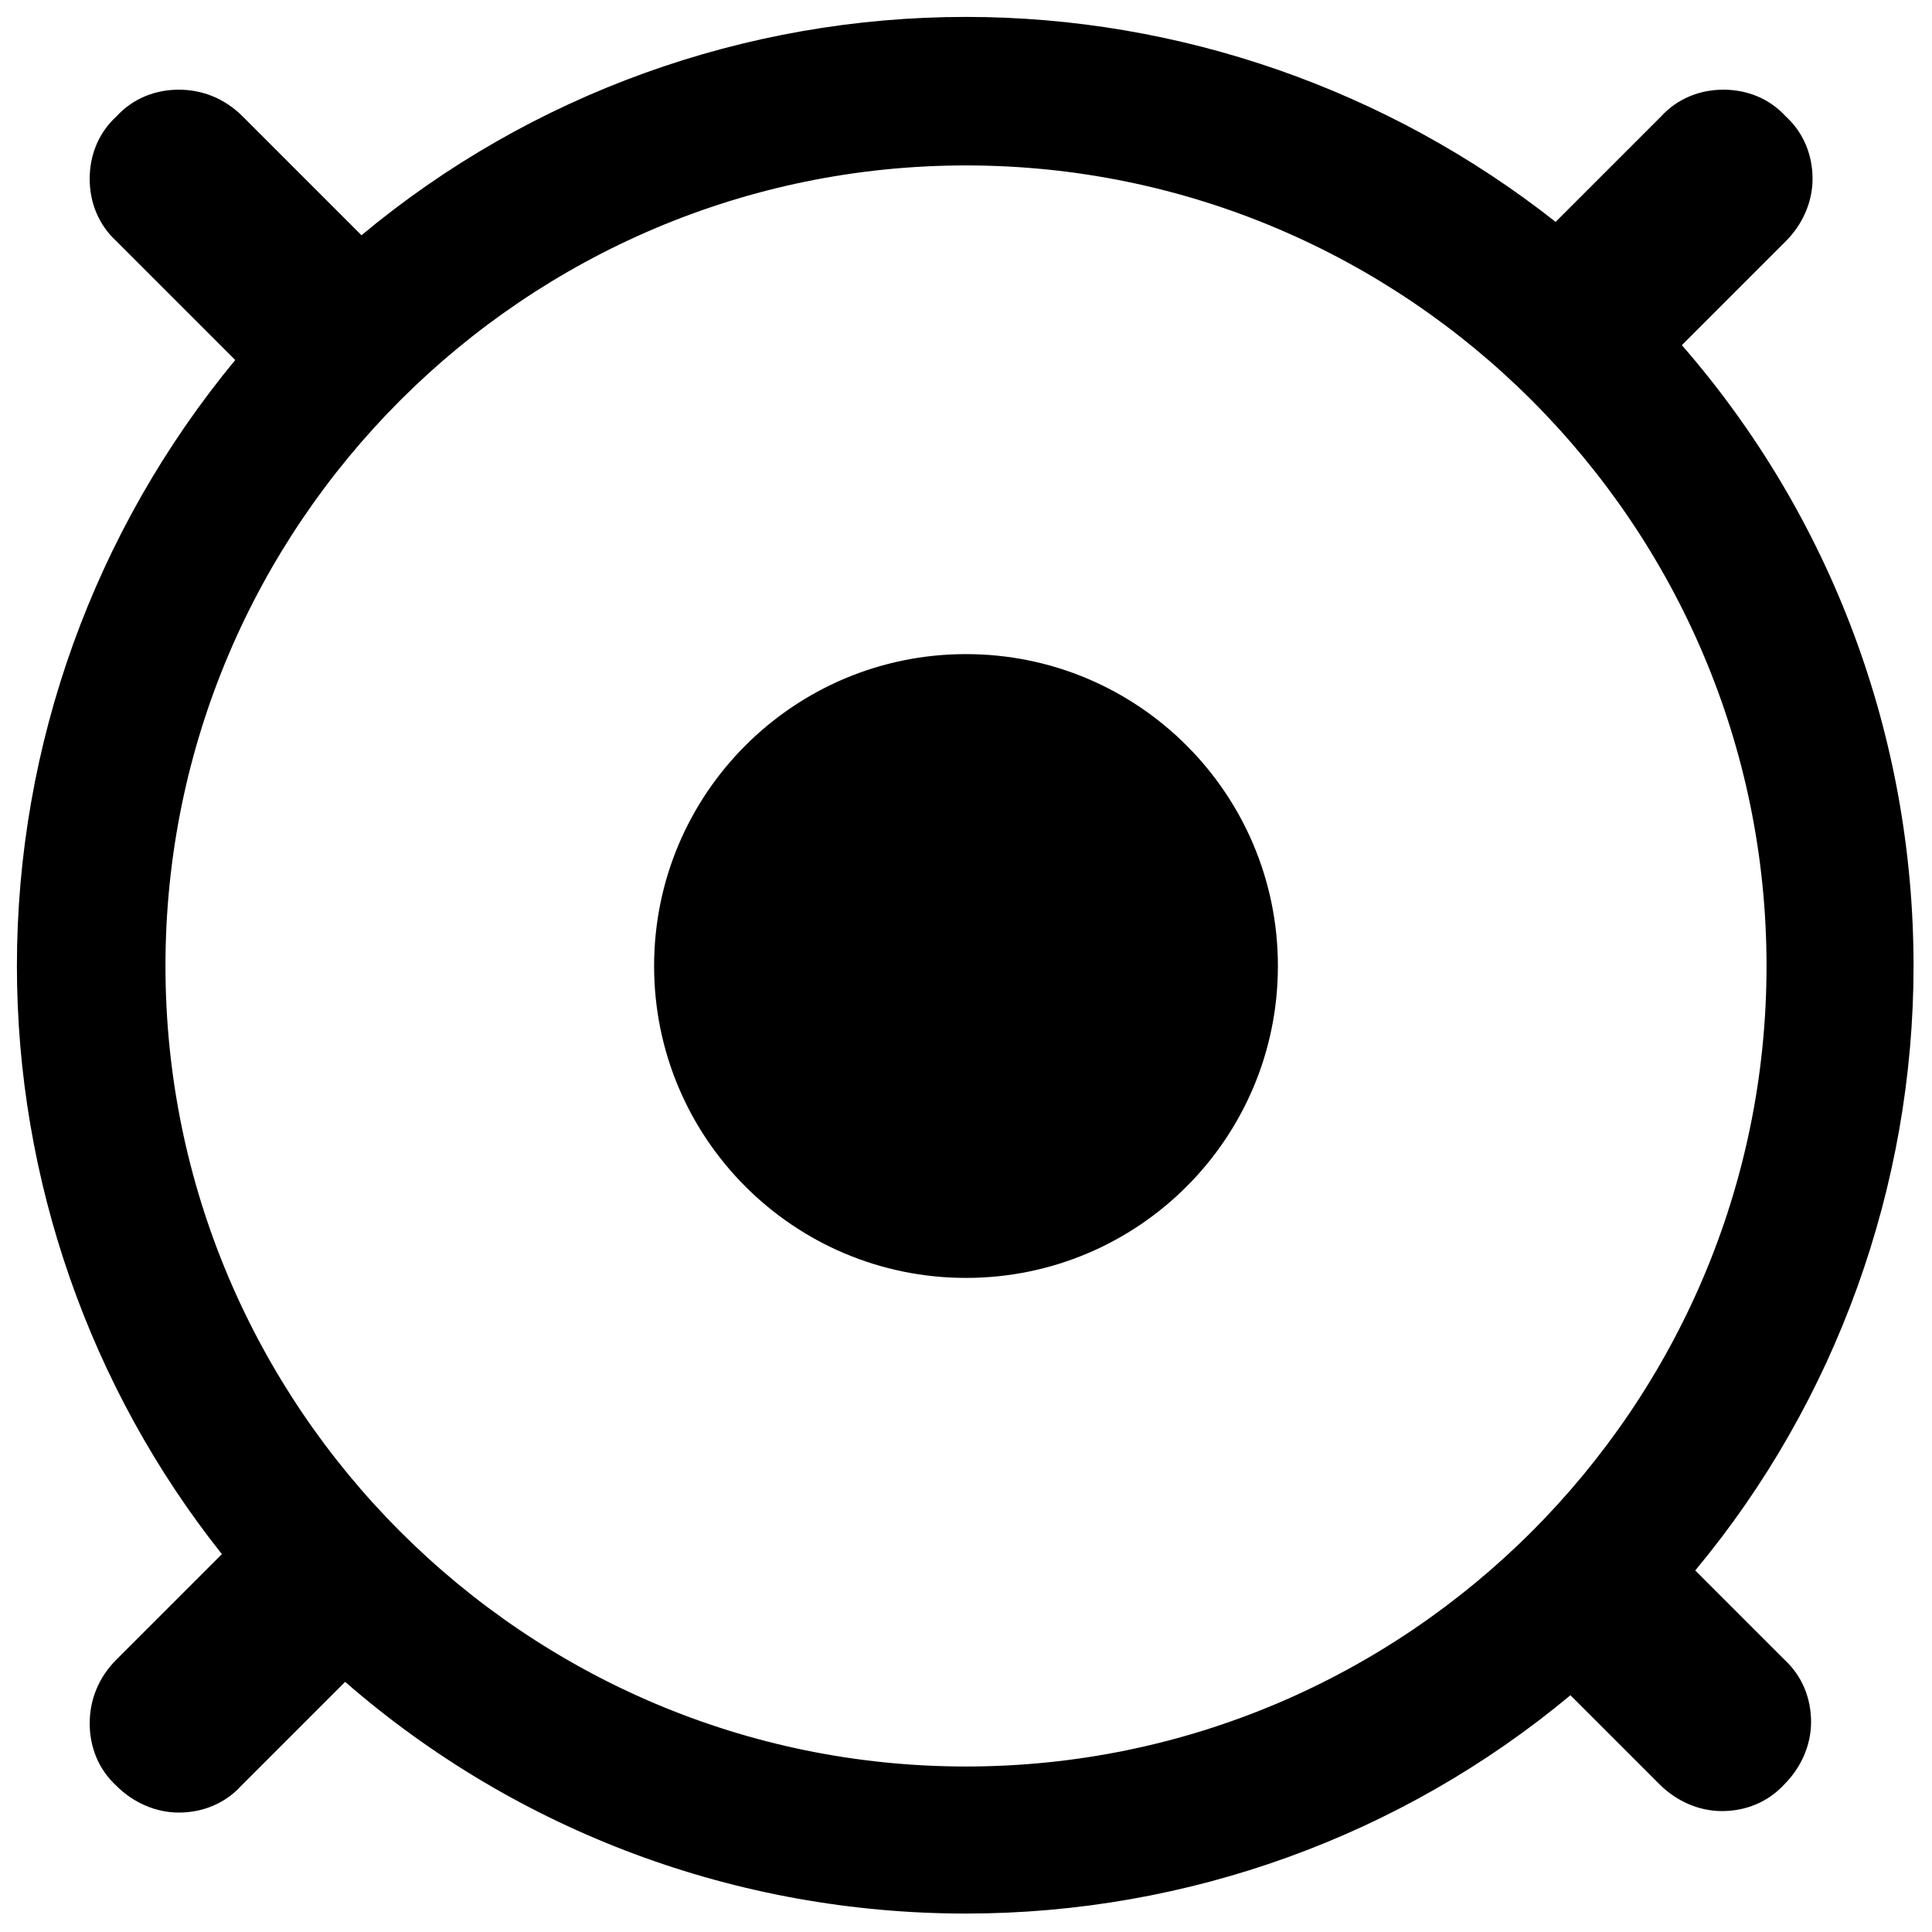
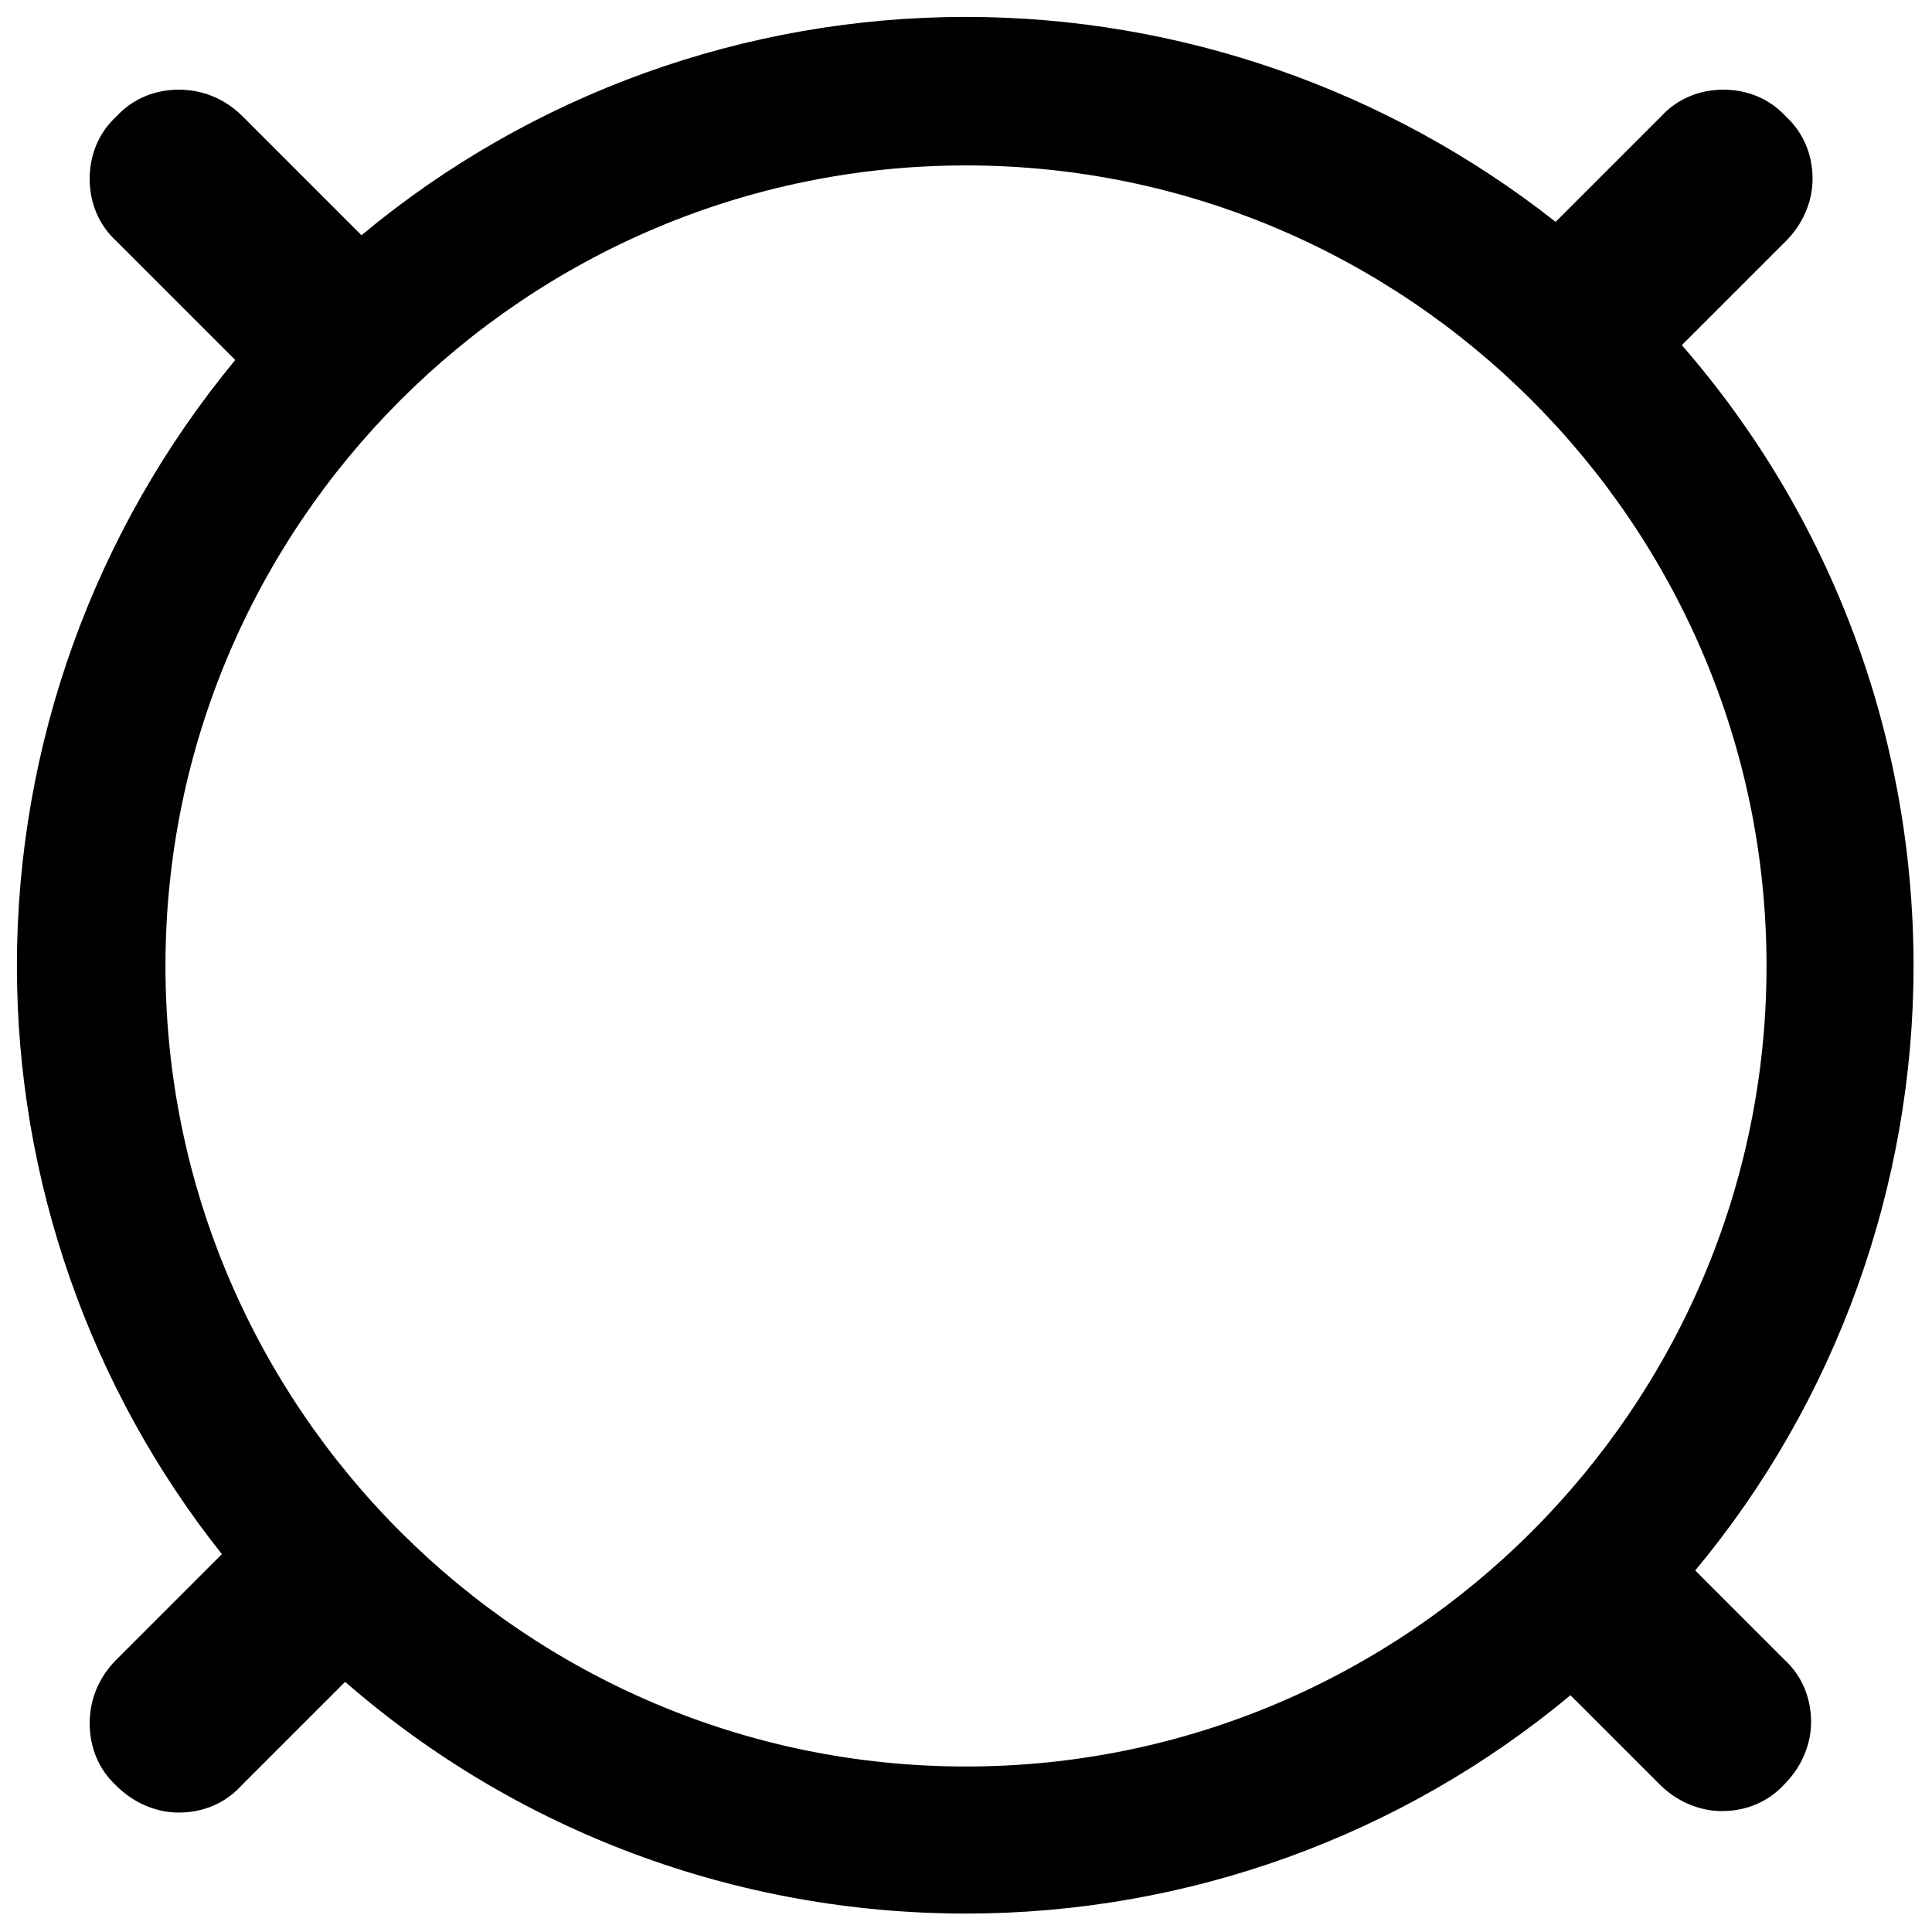
<svg xmlns="http://www.w3.org/2000/svg" width="800px" height="800px" version="1.1" viewBox="144 144 512 512">
  <defs>
    <clipPath id="a">
      <path d="m148.09 148.09h503.81v503.81h-503.81z" />
    </clipPath>
  </defs>
-   <path d="m400 482.66c45.656 0 82.656-37 82.656-82.656s-37-82.656-82.656-82.656-82.656 37-82.656 82.656 36.996 82.656 82.656 82.656z" />
  <g clip-path="url(#a)">
    <path d="m202.8 555.86-27.945 27.945c-4.723 4.727-7.086 10.629-7.086 16.926s2.363 12.203 7.086 16.531c4.328 4.328 10.234 7.086 16.531 7.086s12.203-2.363 16.531-7.086l27.551-27.551c45.656 39.754 103.91 61.402 164.52 61.402 58.648 0 115.32-20.469 160.2-57.859l23.617 23.617c4.328 4.328 10.234 7.086 16.531 7.086s12.203-2.363 16.531-7.086c4.328-4.328 7.086-10.234 7.086-16.531s-2.363-12.203-7.086-16.531l-23.617-23.617c37.391-44.871 57.859-101.94 57.859-160.2 0-60.613-21.648-118.87-61.402-164.52l27.551-27.551c4.328-4.328 7.086-10.234 7.086-16.531s-2.363-12.203-7.086-16.531c-4.324-4.727-10.23-7.09-16.527-7.09s-12.203 2.363-16.531 7.086l-27.945 27.945c-44.477-35.031-99.582-54.316-156.26-54.316-58.648 0-115.32 20.469-160.2 57.859l-31.488-31.488c-4.727-4.723-10.629-7.086-16.926-7.086s-12.203 2.363-16.531 7.086c-4.723 4.328-7.086 10.234-7.086 16.531s2.363 12.203 7.086 16.531l31.488 31.488c-37.395 45.262-57.859 101.94-57.859 160.59 0 56.676 19.285 111.78 54.316 155.86zm197.2-368.02c116.9 0 212.15 95.25 212.15 212.15-0.004 116.9-95.254 212.15-212.15 212.15-116.9 0-212.15-95.25-212.15-212.15 0-116.9 95.25-212.15 212.15-212.15z" />
  </g>
</svg>